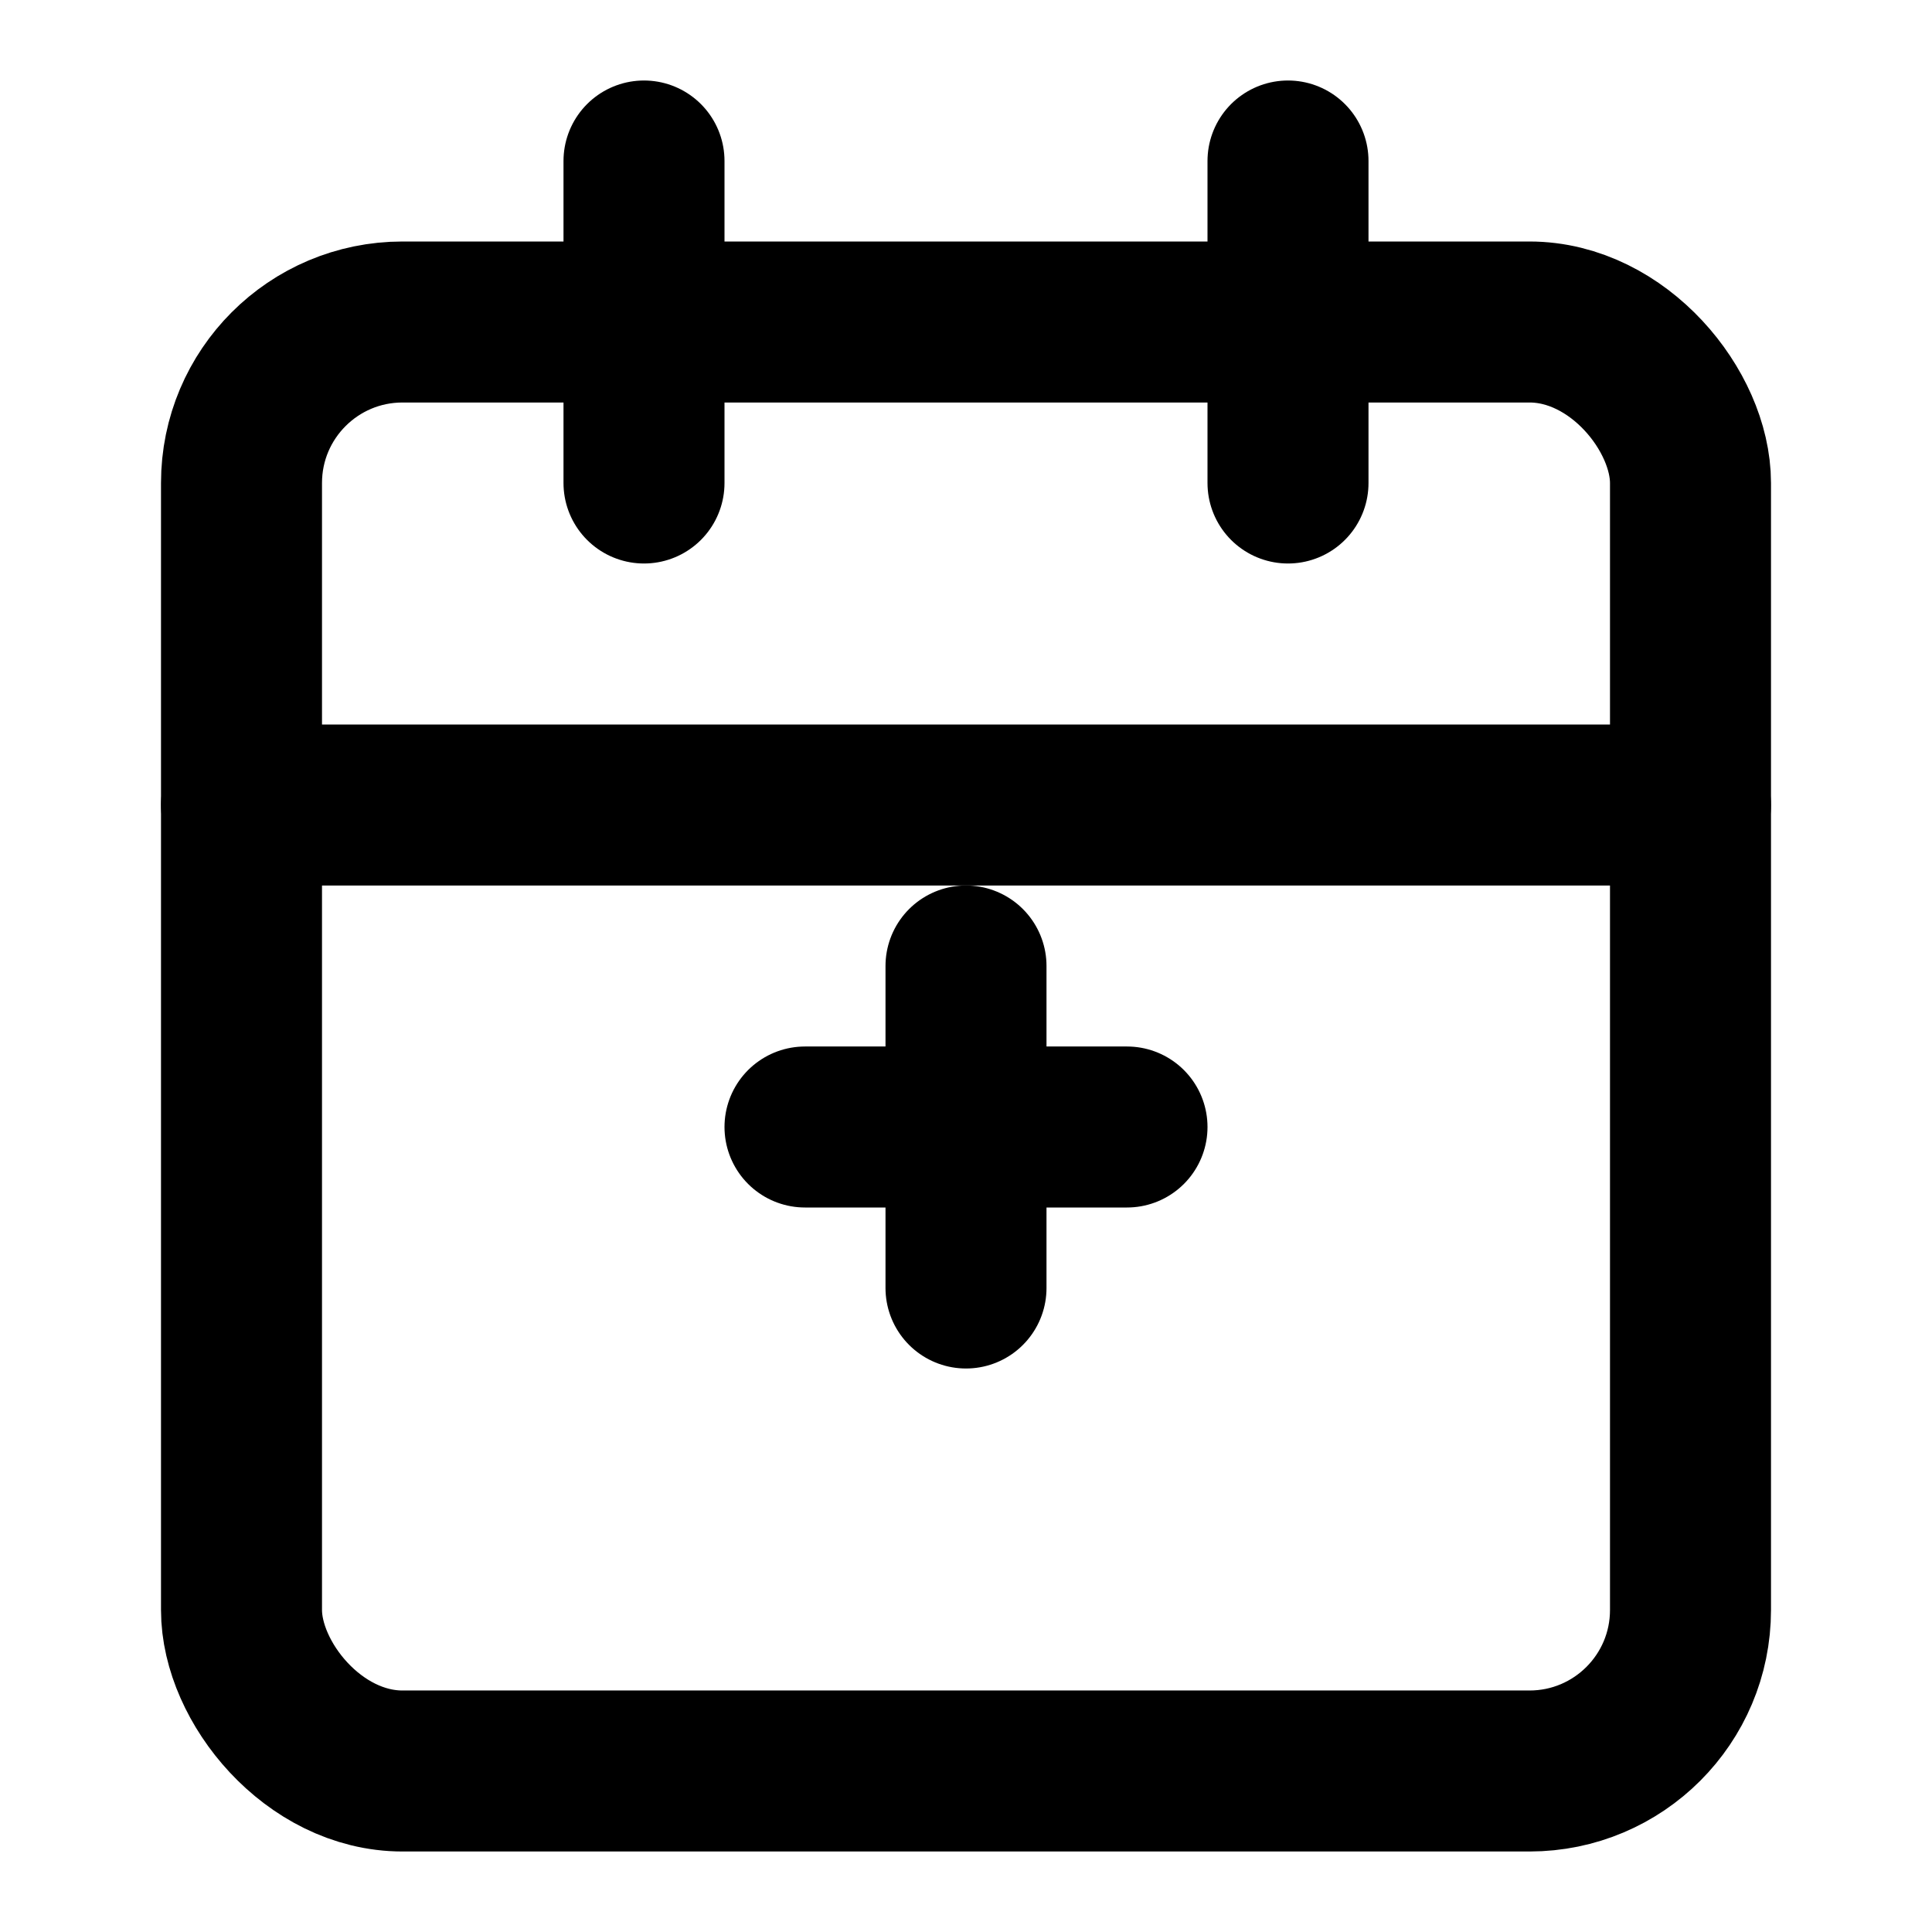
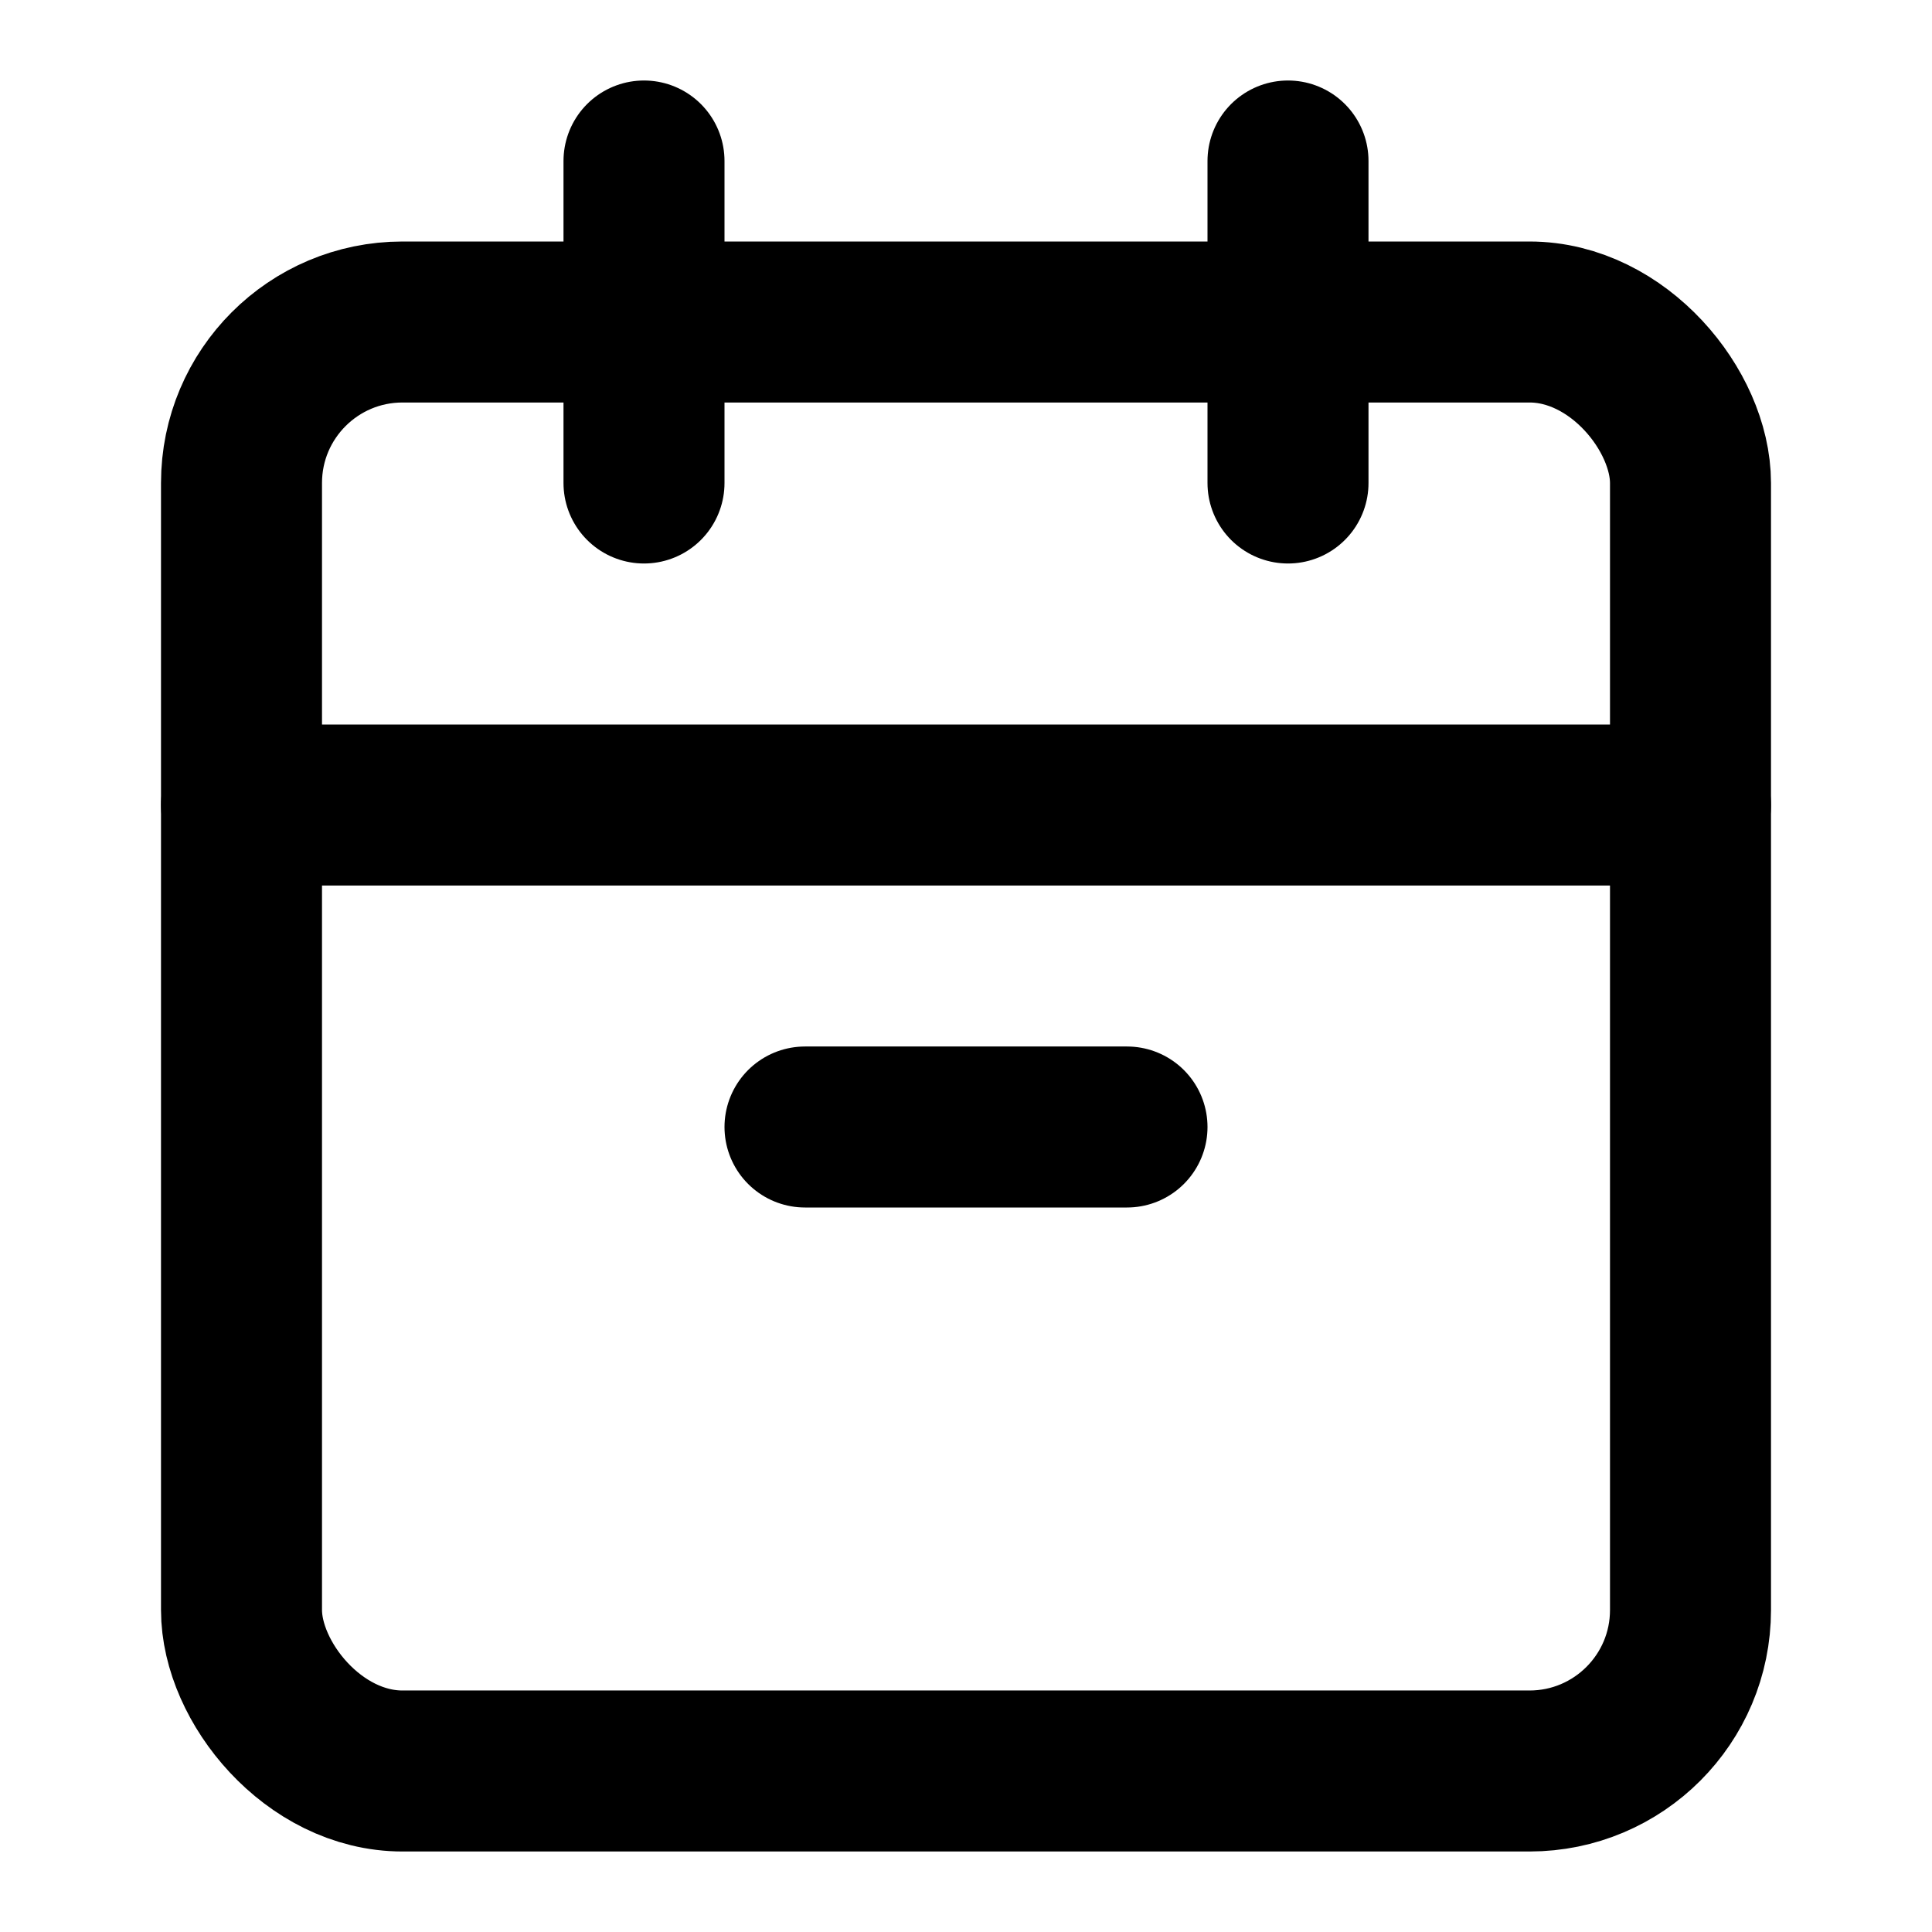
<svg xmlns="http://www.w3.org/2000/svg" width="24" height="24" viewBox="0 0 24 24" fill="none" stroke="currentColor" stroke-width="2" stroke-linecap="round" stroke-linejoin="round">
  <path d="M8 2v4" />
  <path d="M16 2v4" />
  <rect width="18" height="18" x="3" y="4" rx="2" />
  <path d="M3 10h18" />
-   <path d="M12 16v-4" />
  <path d="M10 14h4" />
</svg>